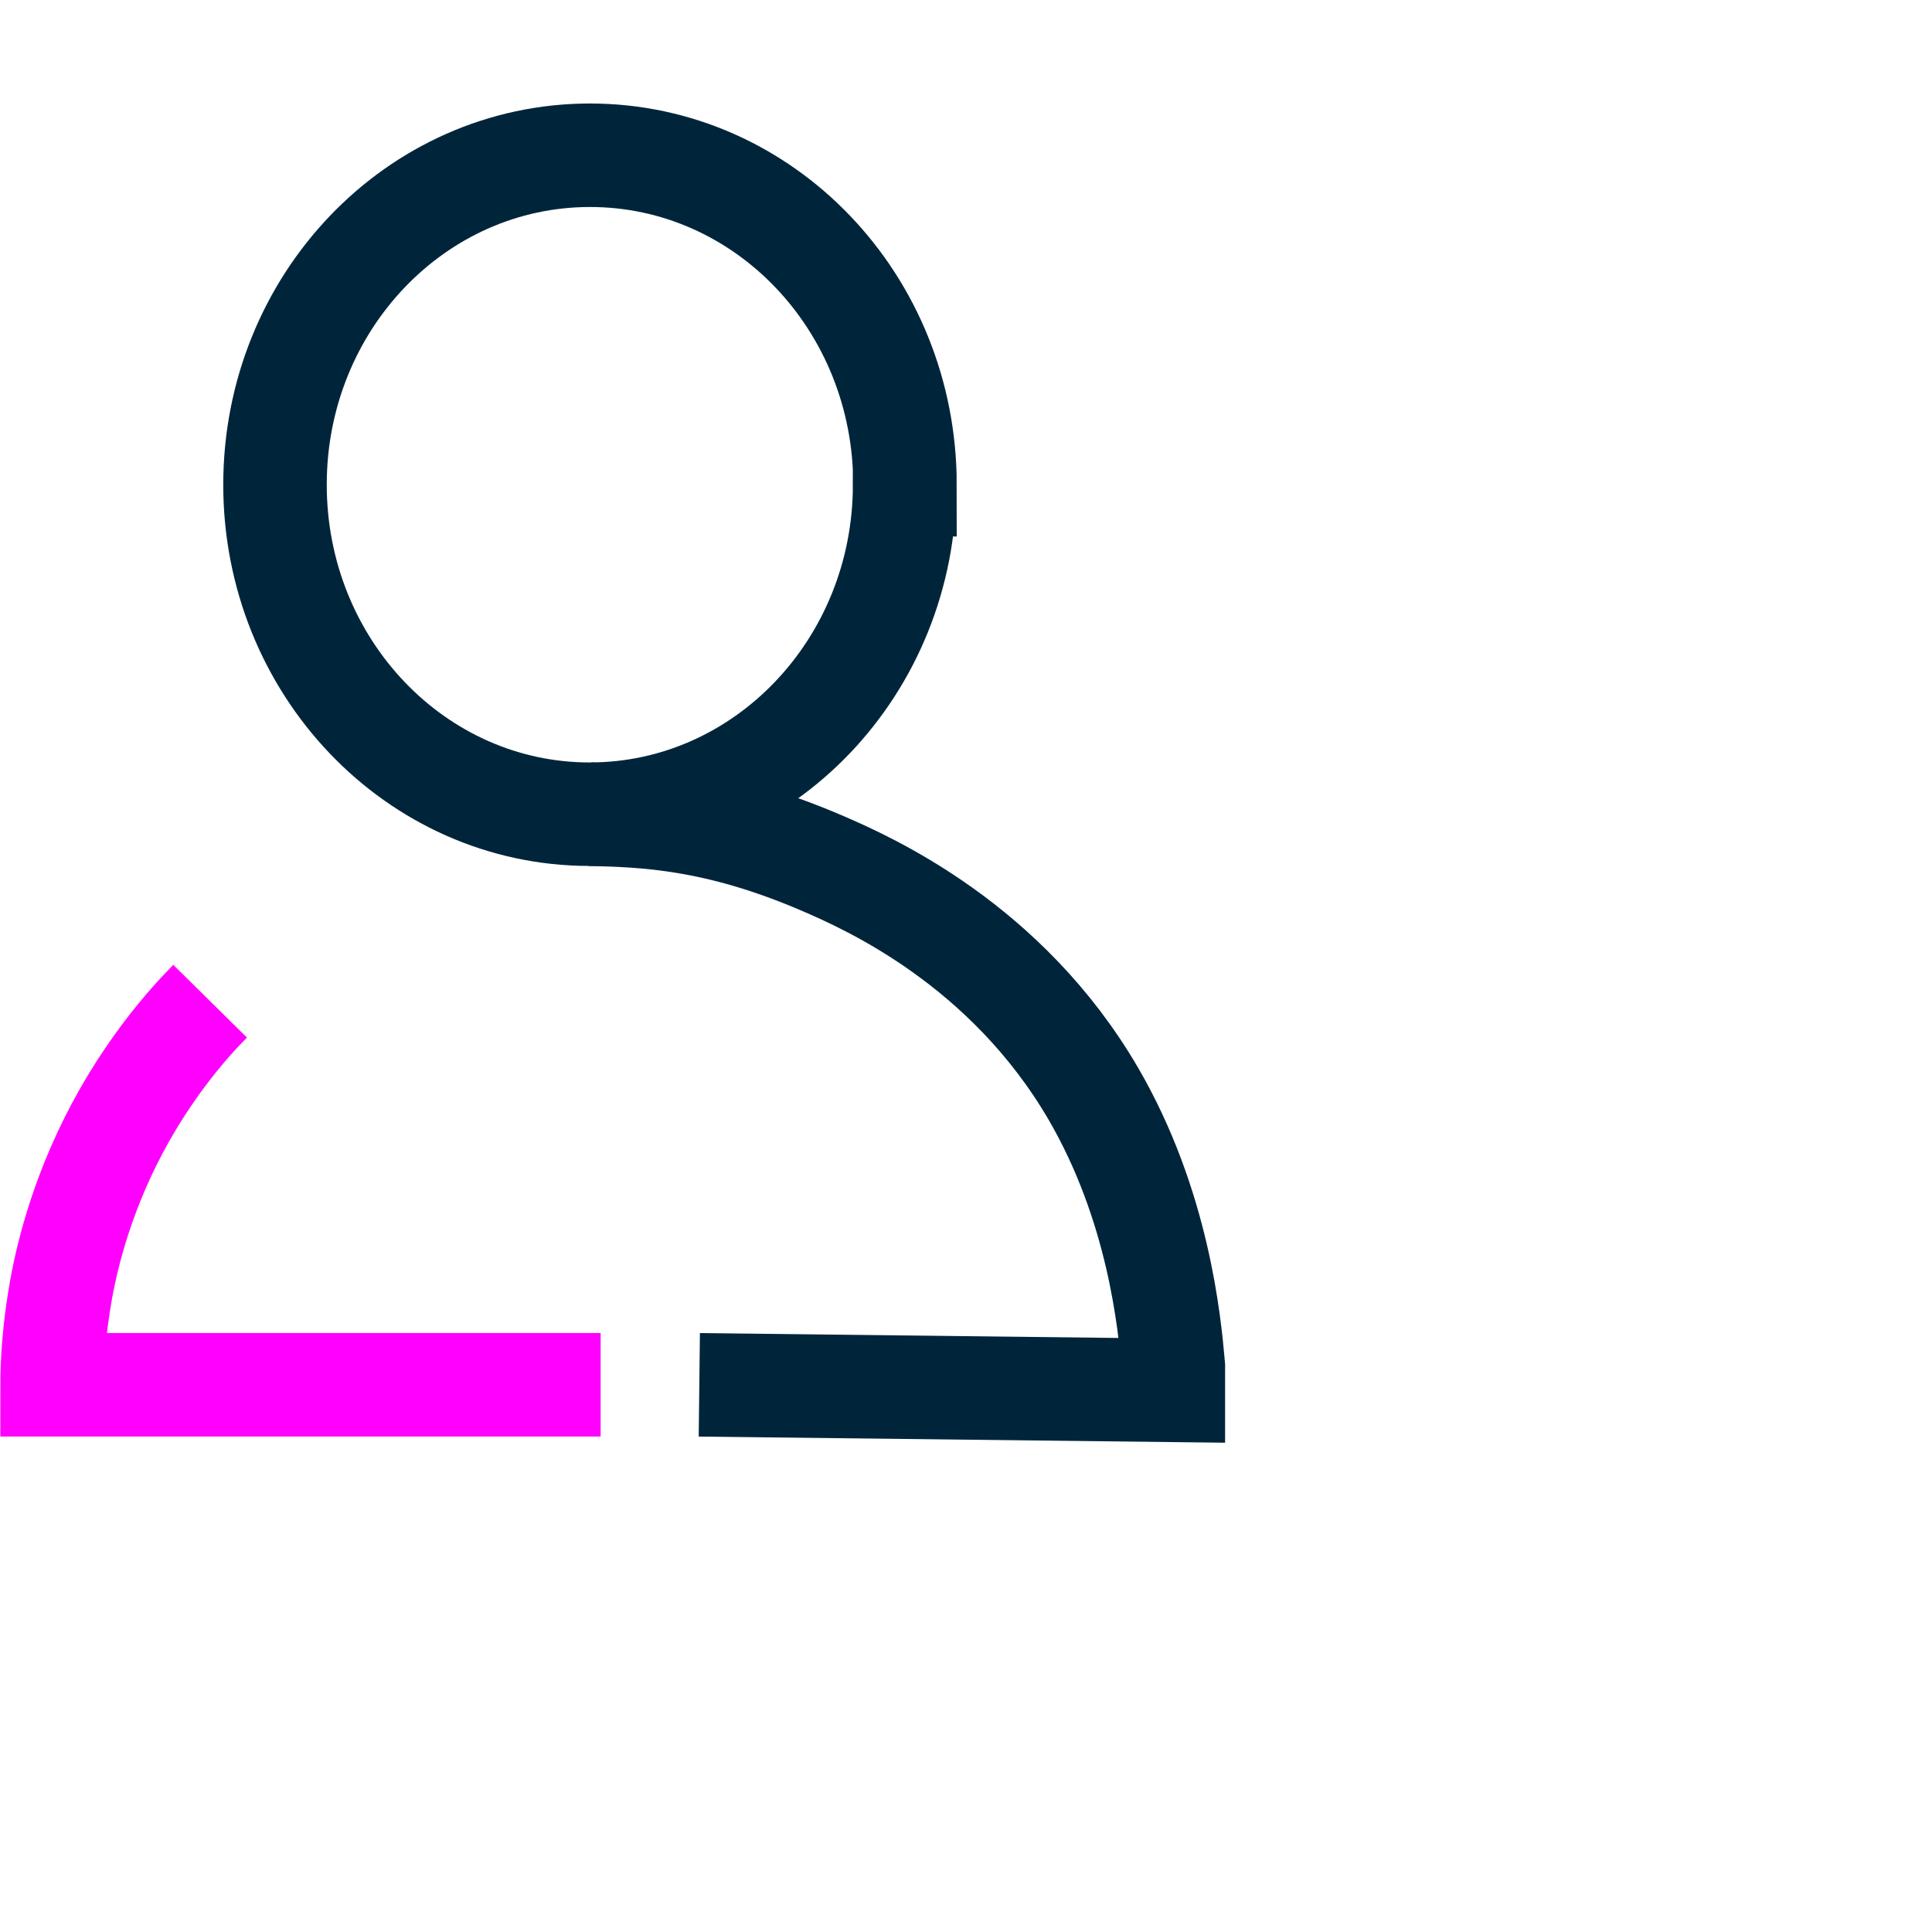
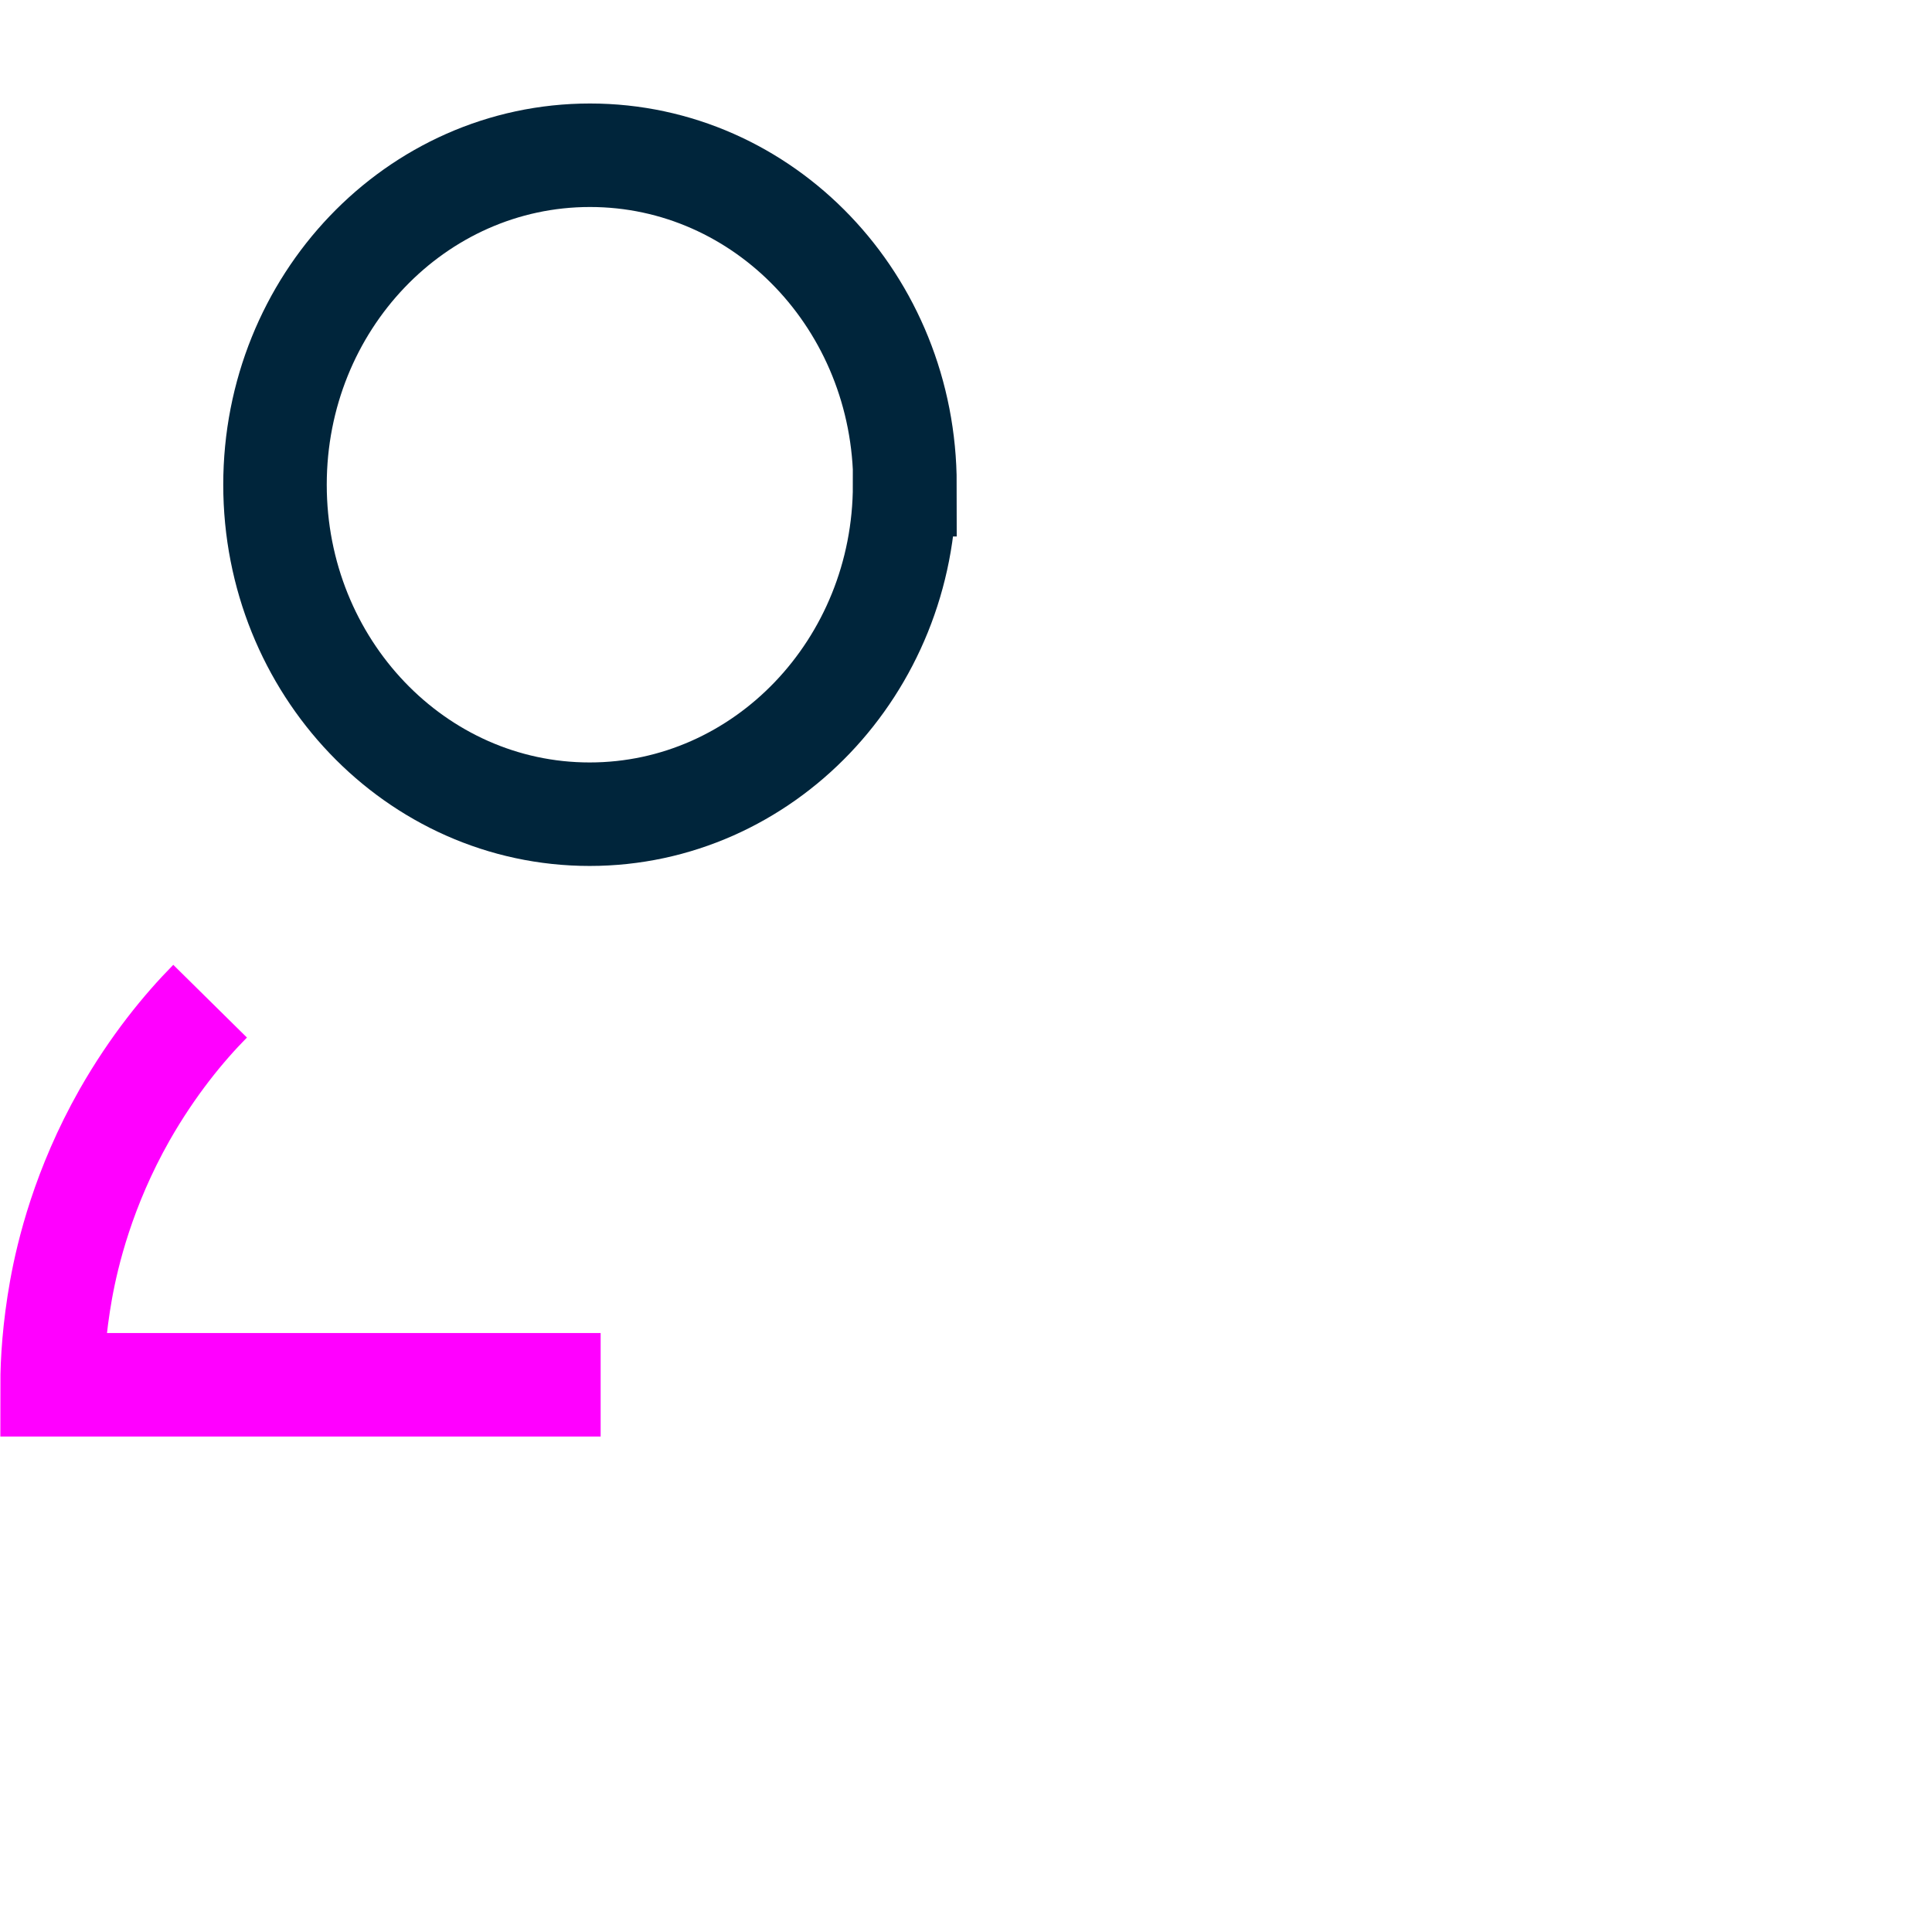
<svg xmlns="http://www.w3.org/2000/svg" width="56" height="56" viewBox="0 0 56 56" fill="none">
  <g clip-path="url(#clip0_2652_15701)">
    <path d="M26.221 14.05C26.221 19.32 22.131 23.6 17.091 23.6C12.051 23.6 7.971 19.32 7.971 14.05C7.971 8.78 12.051 4.5 17.101 4.5C22.151 4.5 26.231 8.77 26.231 14.05H26.221Z" stroke="#00253B" stroke-width="3" stroke-miterlimit="10" />
    <path d="M17.41 40.139H1.51C1.51 39.45 1.57 38.499 1.77 37.38C1.96 36.33 2.42 34.419 3.61 32.319C4.43 30.88 5.33 29.79 6.09 29.02" stroke="#FF00FF" stroke-width="3" stroke-miterlimit="10" />
-     <path d="M20.27 40.14L34.01 40.3V39.6C33.9 38.34 33.58 34.95 31.69 31.7C29.17 27.38 25.2 25.61 23.83 25.02C20.76 23.7 18.68 23.64 17.1 23.6" stroke="#00253B" stroke-width="3" stroke-miterlimit="10" />
  </g>
  <defs>
    <clipPath id="clip0_2652_15701">
      <rect width="35.51" height="38.82" fill="white" transform="translate(0 3)" />
    </clipPath>
  </defs>
</svg>